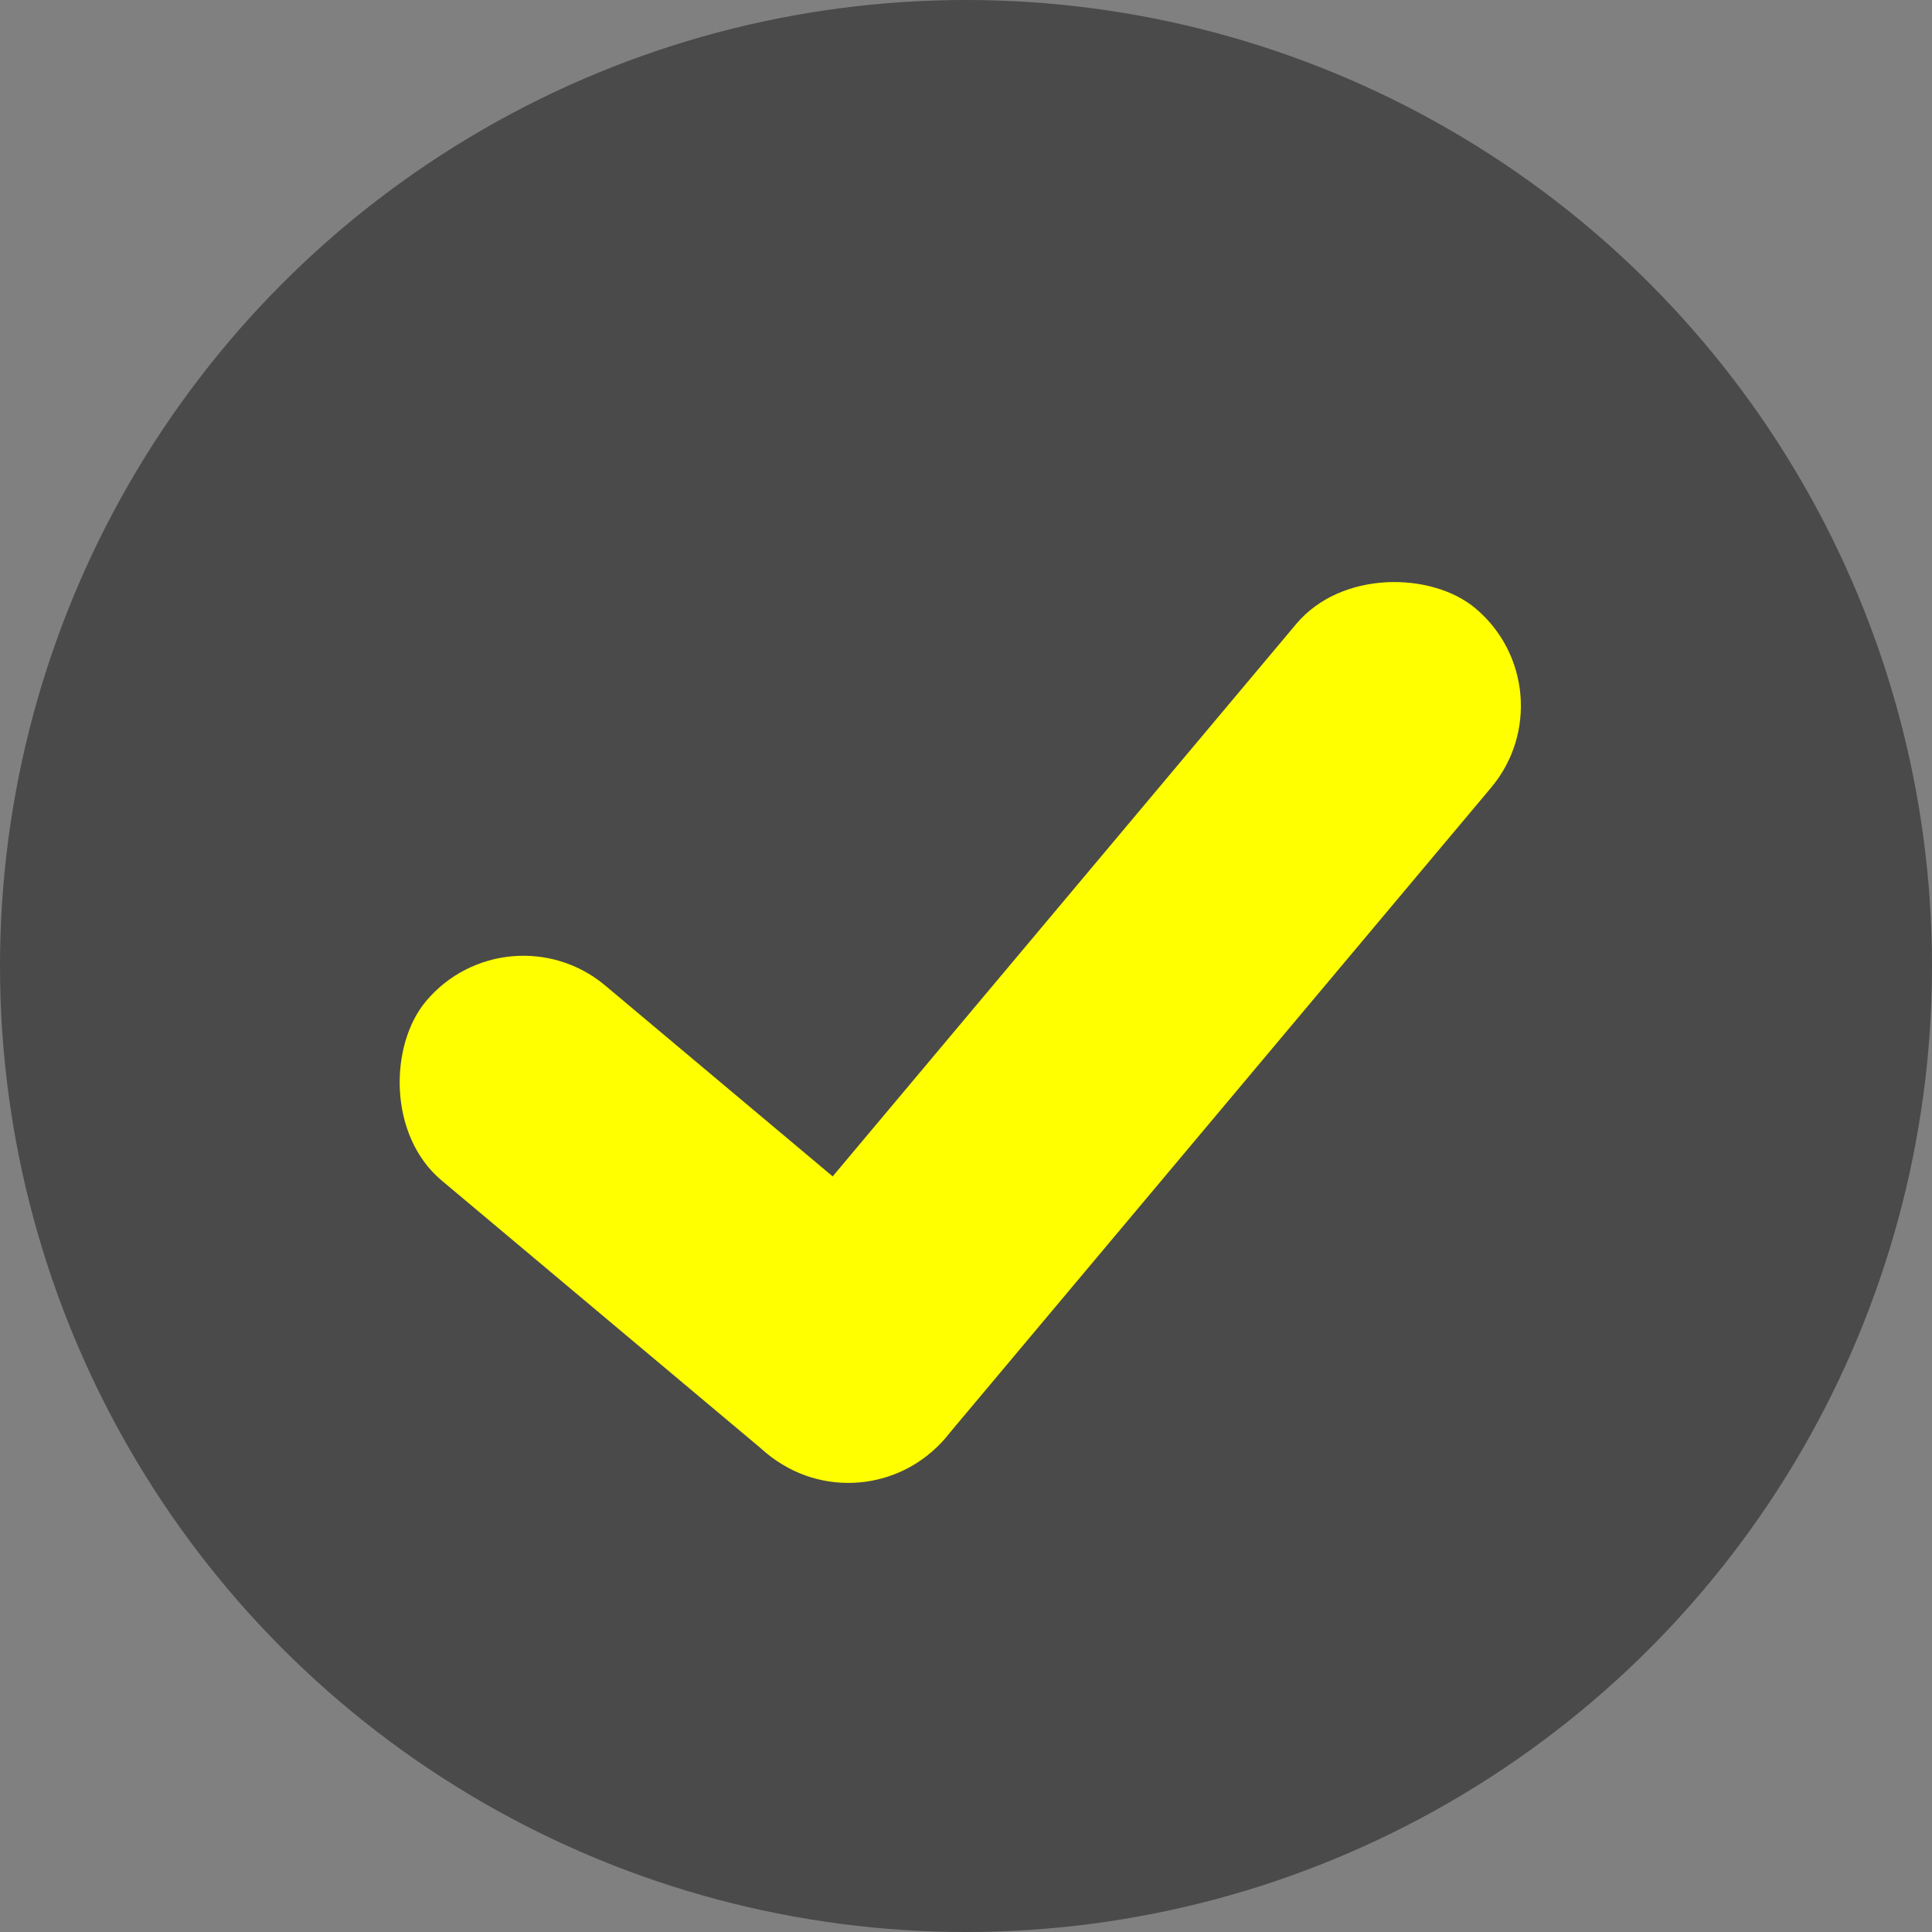
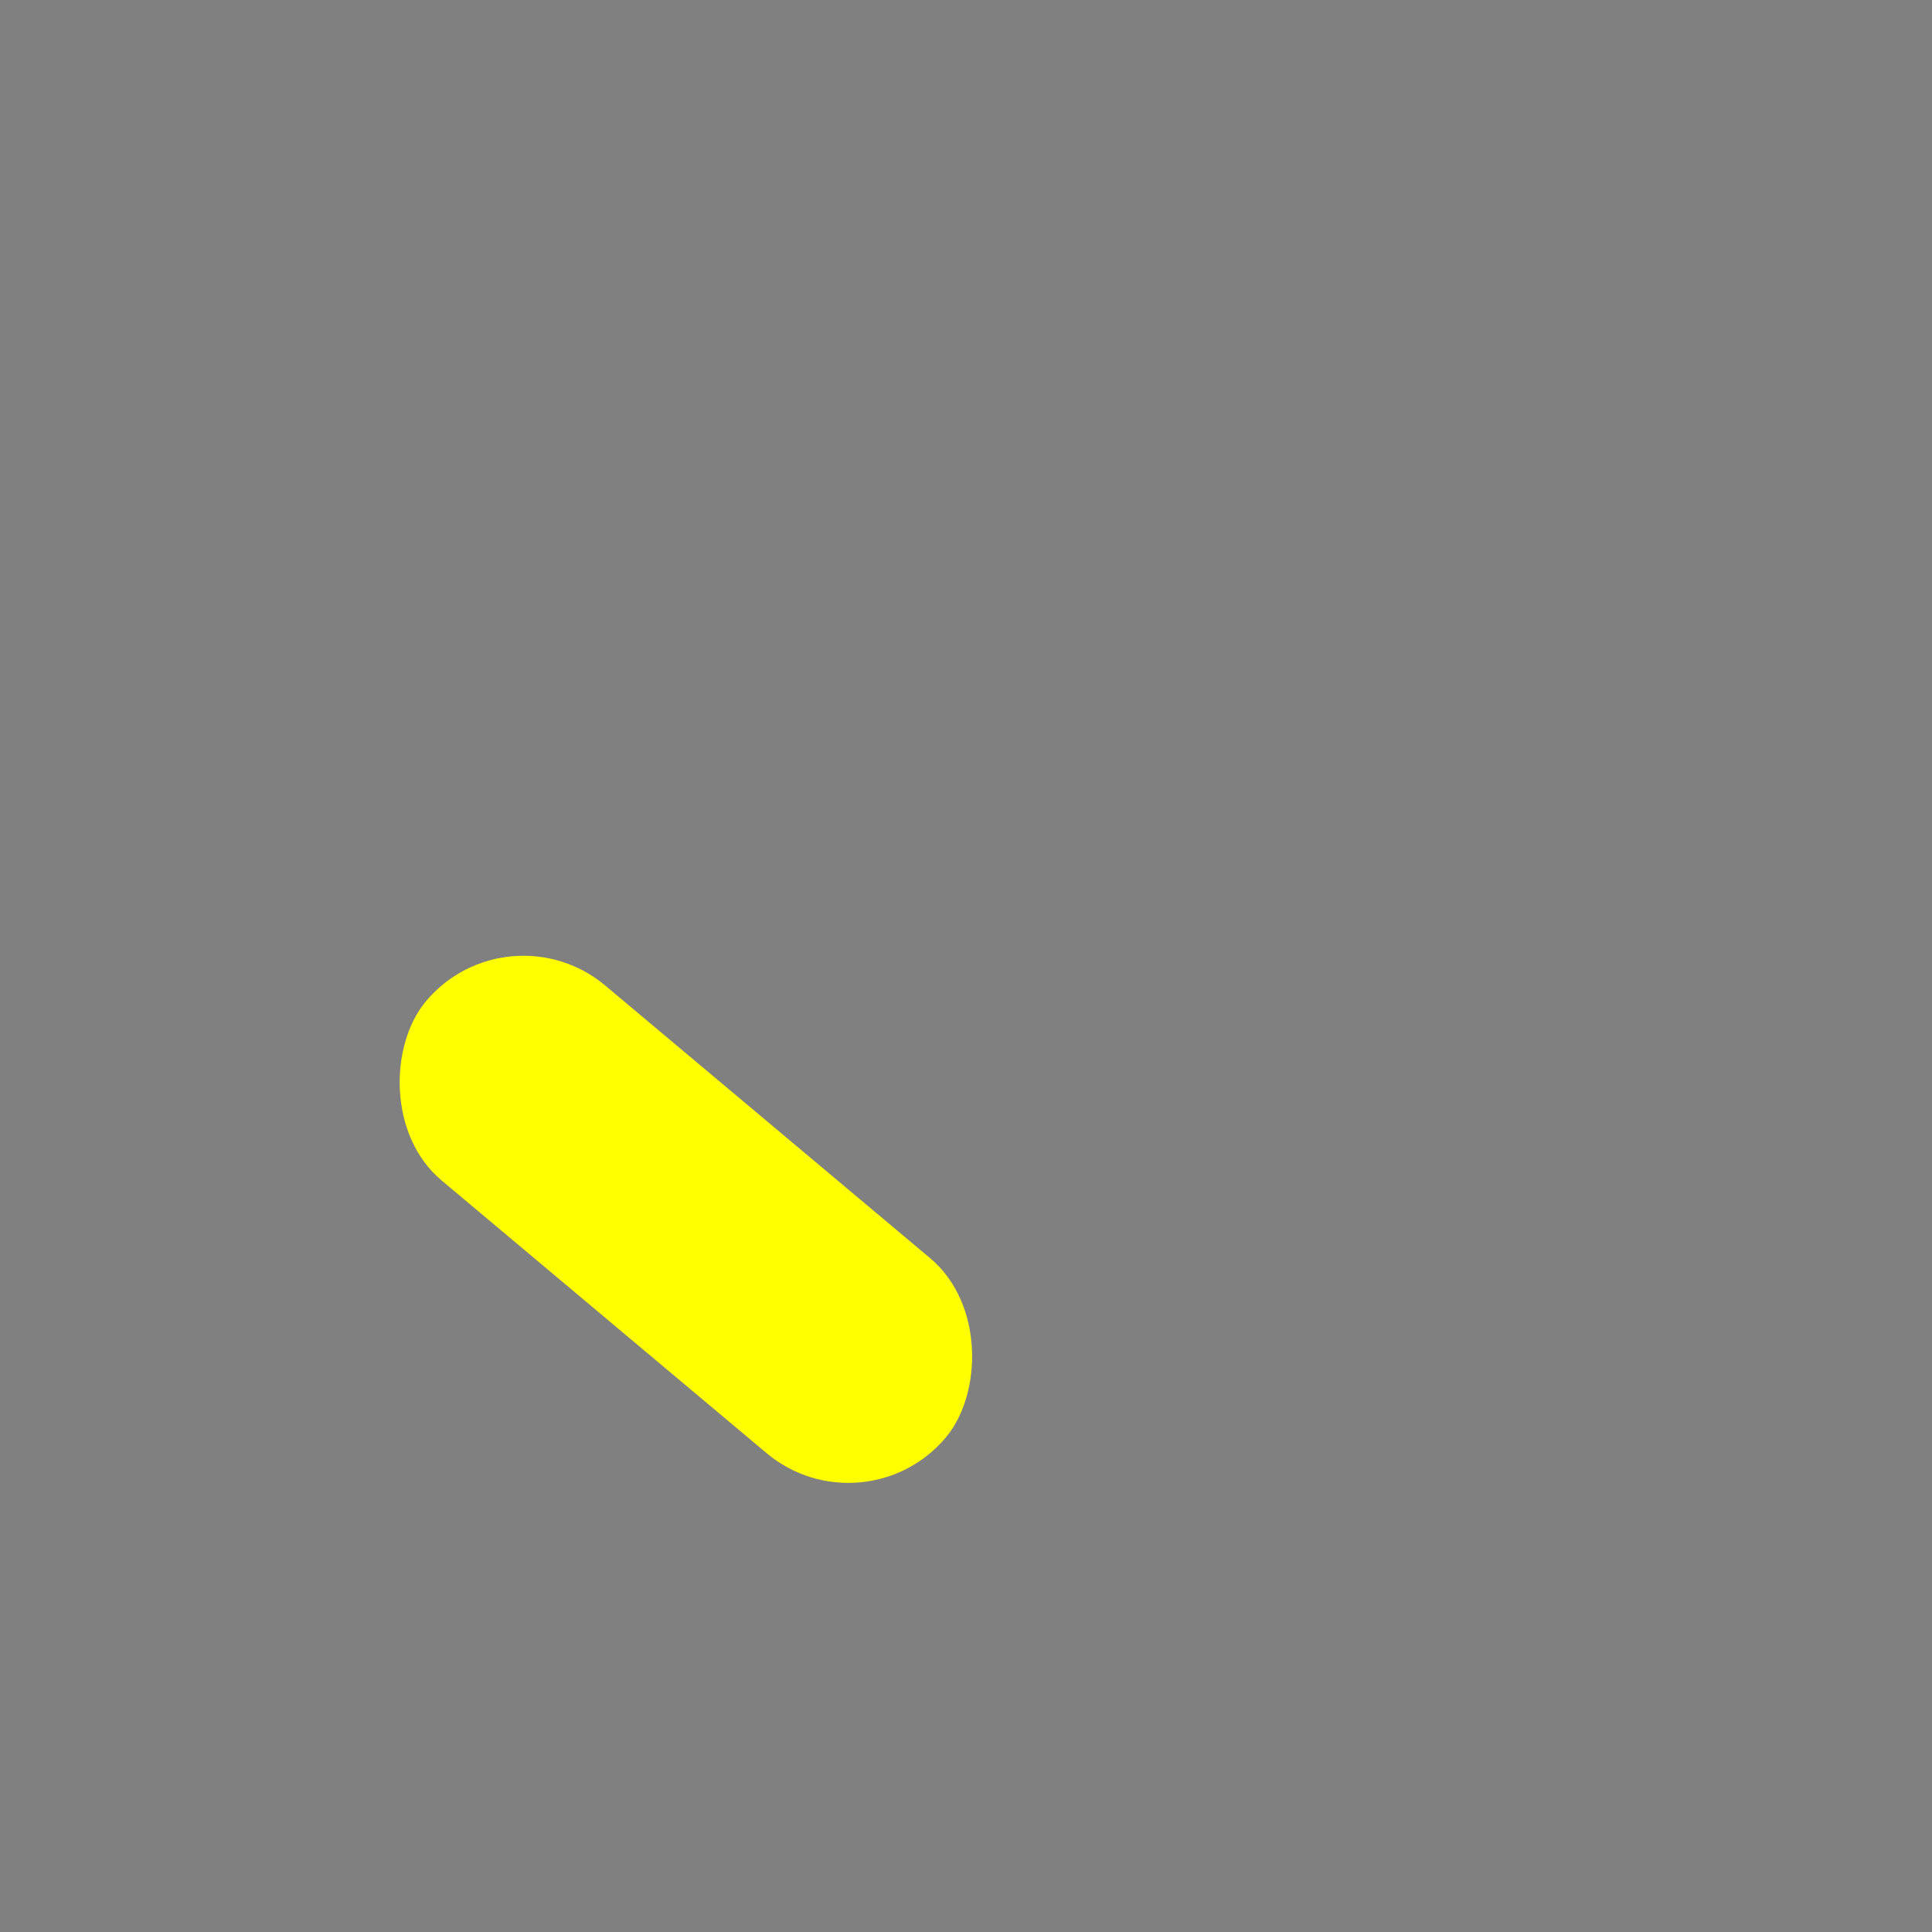
<svg xmlns="http://www.w3.org/2000/svg" width="79px" height="79px" viewBox="0 0 79 79" version="1.1">
  <rect x="0" y="0" width="79" height="79" fill="#808080" stroke="none" />
  <title>Group 25</title>
  <desc>Created with Sketch.</desc>
  <defs />
  <g id="Page-1" stroke="none" stroke-width="1" fill="none" fill-rule="evenodd">
    <g id="Desktop-HD" transform="translate(-217, -2433)">
      <g id="Group-22" transform="translate(0, 2297)">
        <g id="Group-14" transform="translate(162, 136)">
          <g id="Group-13" transform="translate(55, 0)">
            <g id="Group-25">
-               <circle id="Oval" fill="#4A4A4A" cx="39.5" cy="39.5" r="39.5" />
              <g id="Group-7" transform="translate(39, 37) rotate(-320) translate(-39, -37) translate(25, 14)" fill="#FFFF00">
                <rect id="Rectangle-6" x="0" y="34.688" width="27.75" height="10.406" rx="5.203" />
-                 <rect id="Rectangle-6-Copy" transform="translate(22.547, 22.547) rotate(-270) translate(-22.547, -22.547) " x="0" y="17.344" width="45.094" height="10.406" rx="5.203" />
              </g>
            </g>
          </g>
        </g>
      </g>
    </g>
  </g>
</svg>